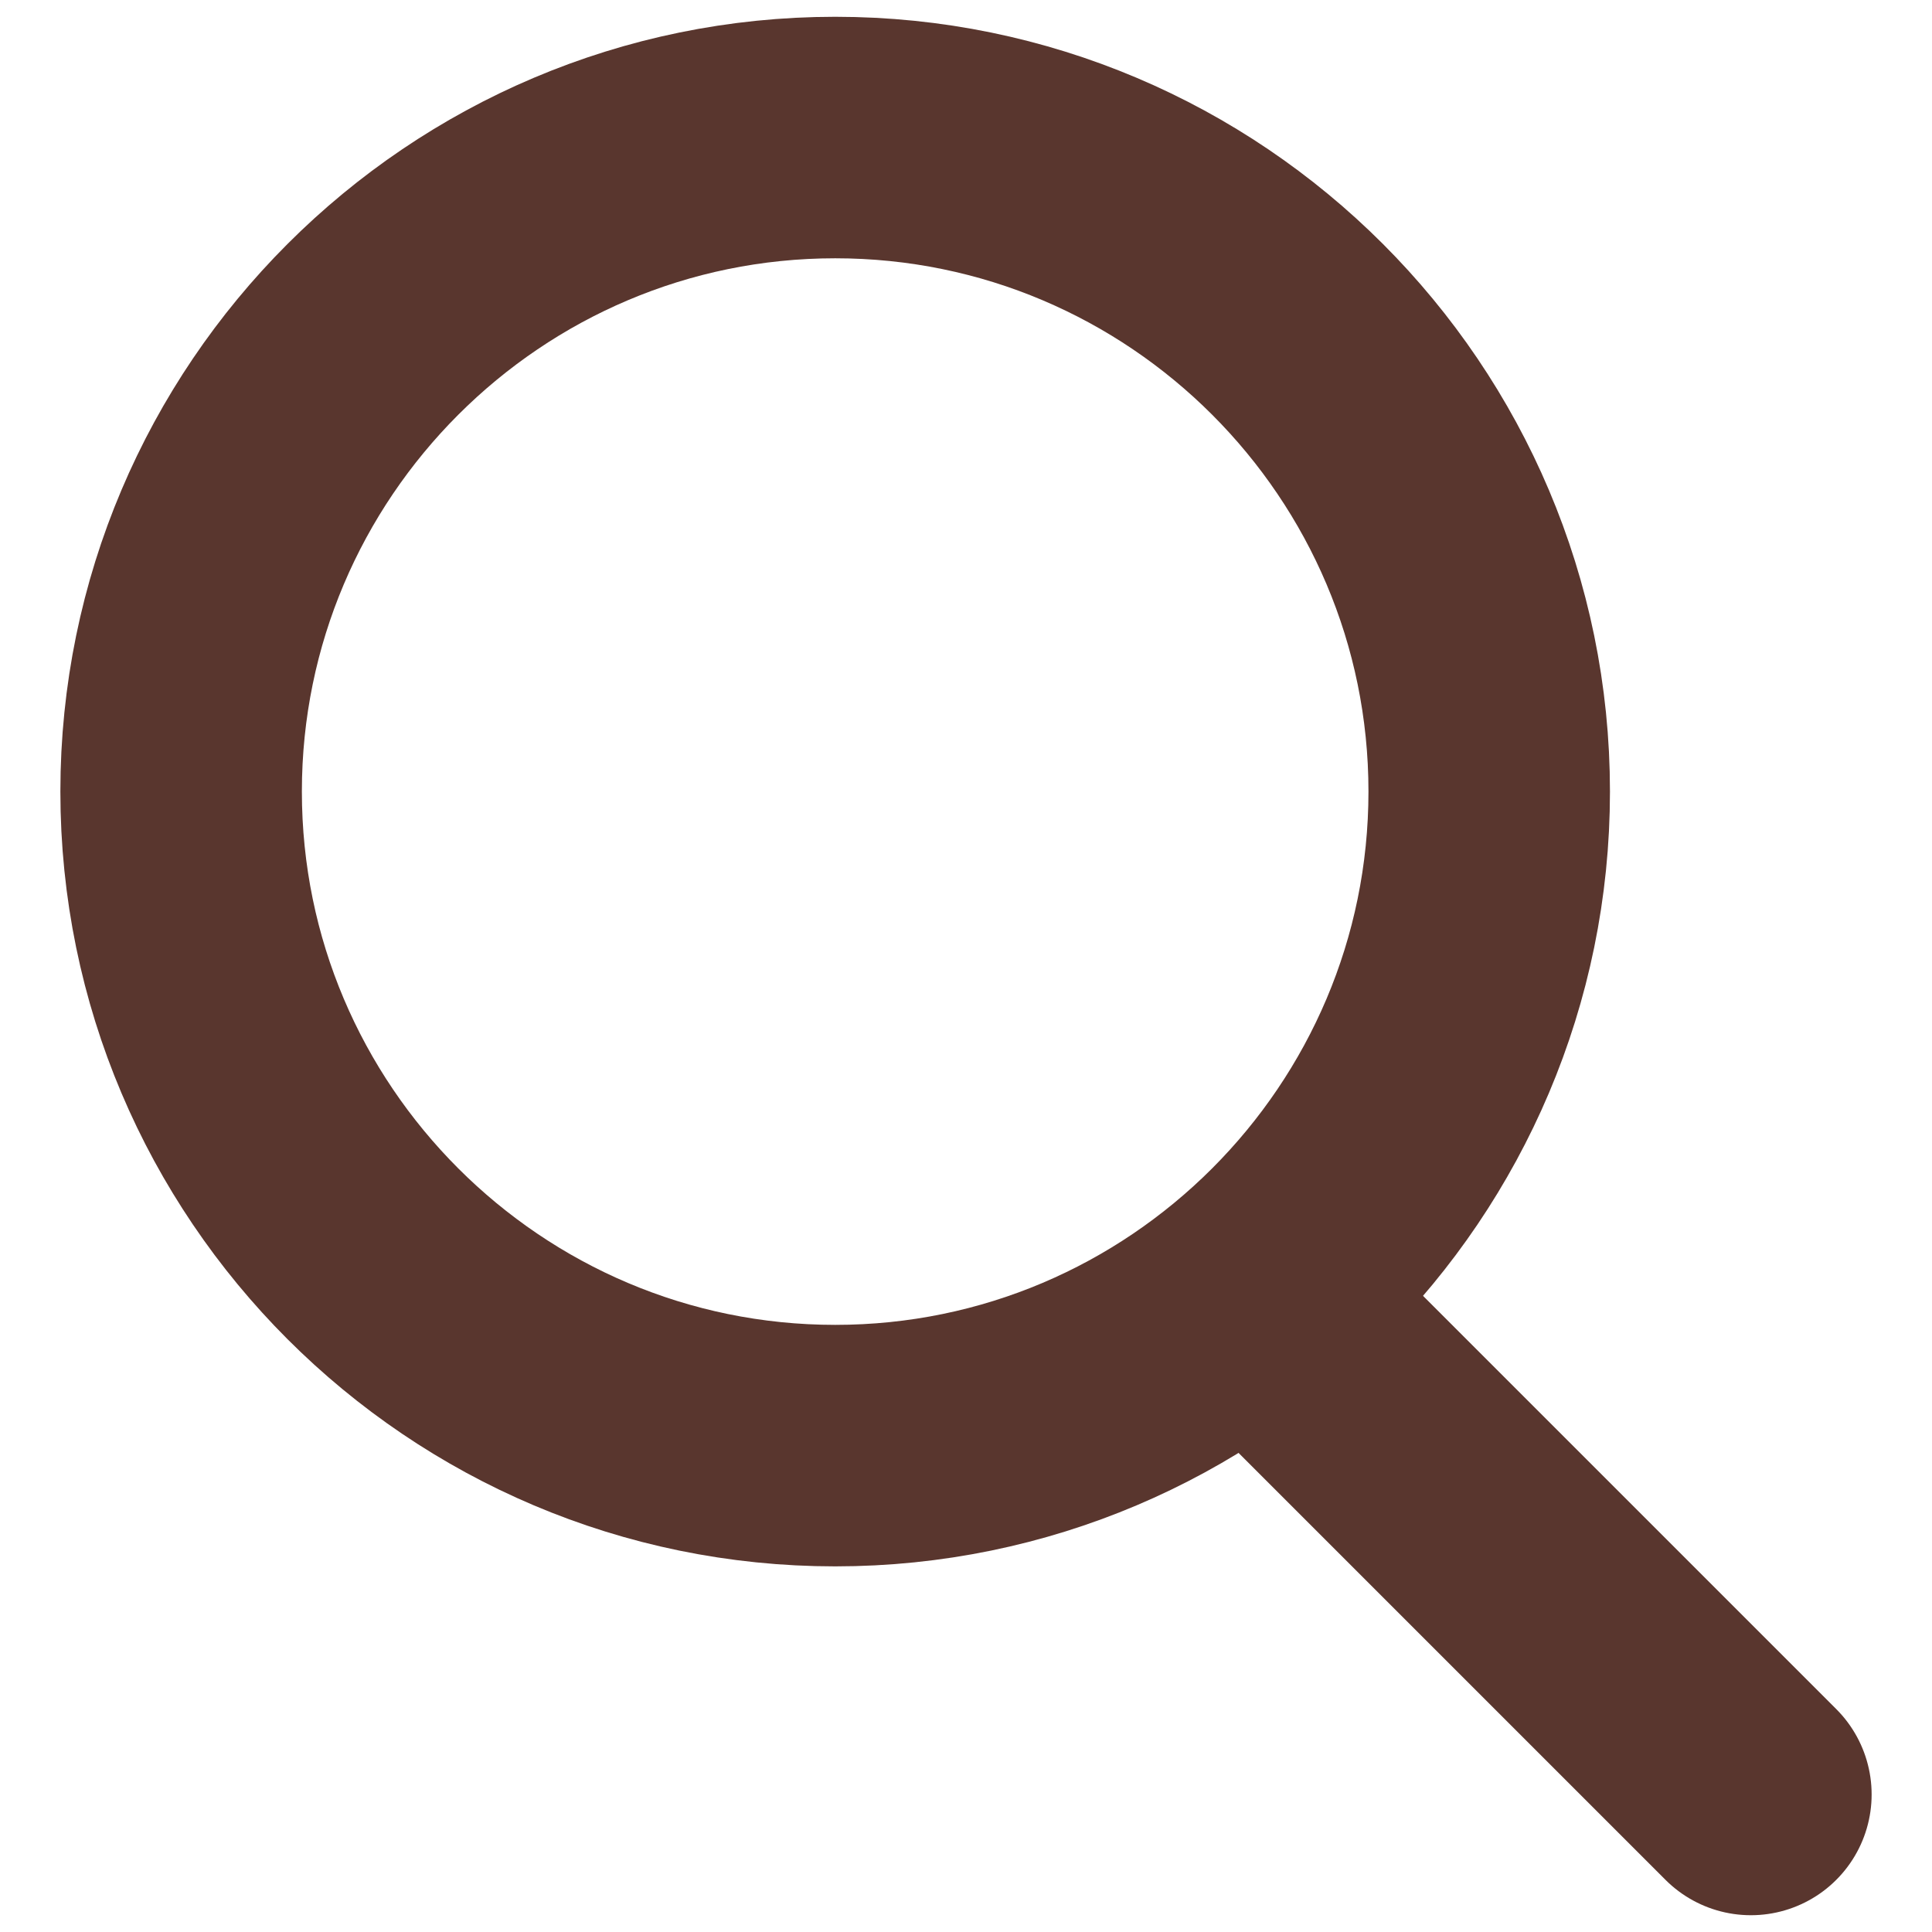
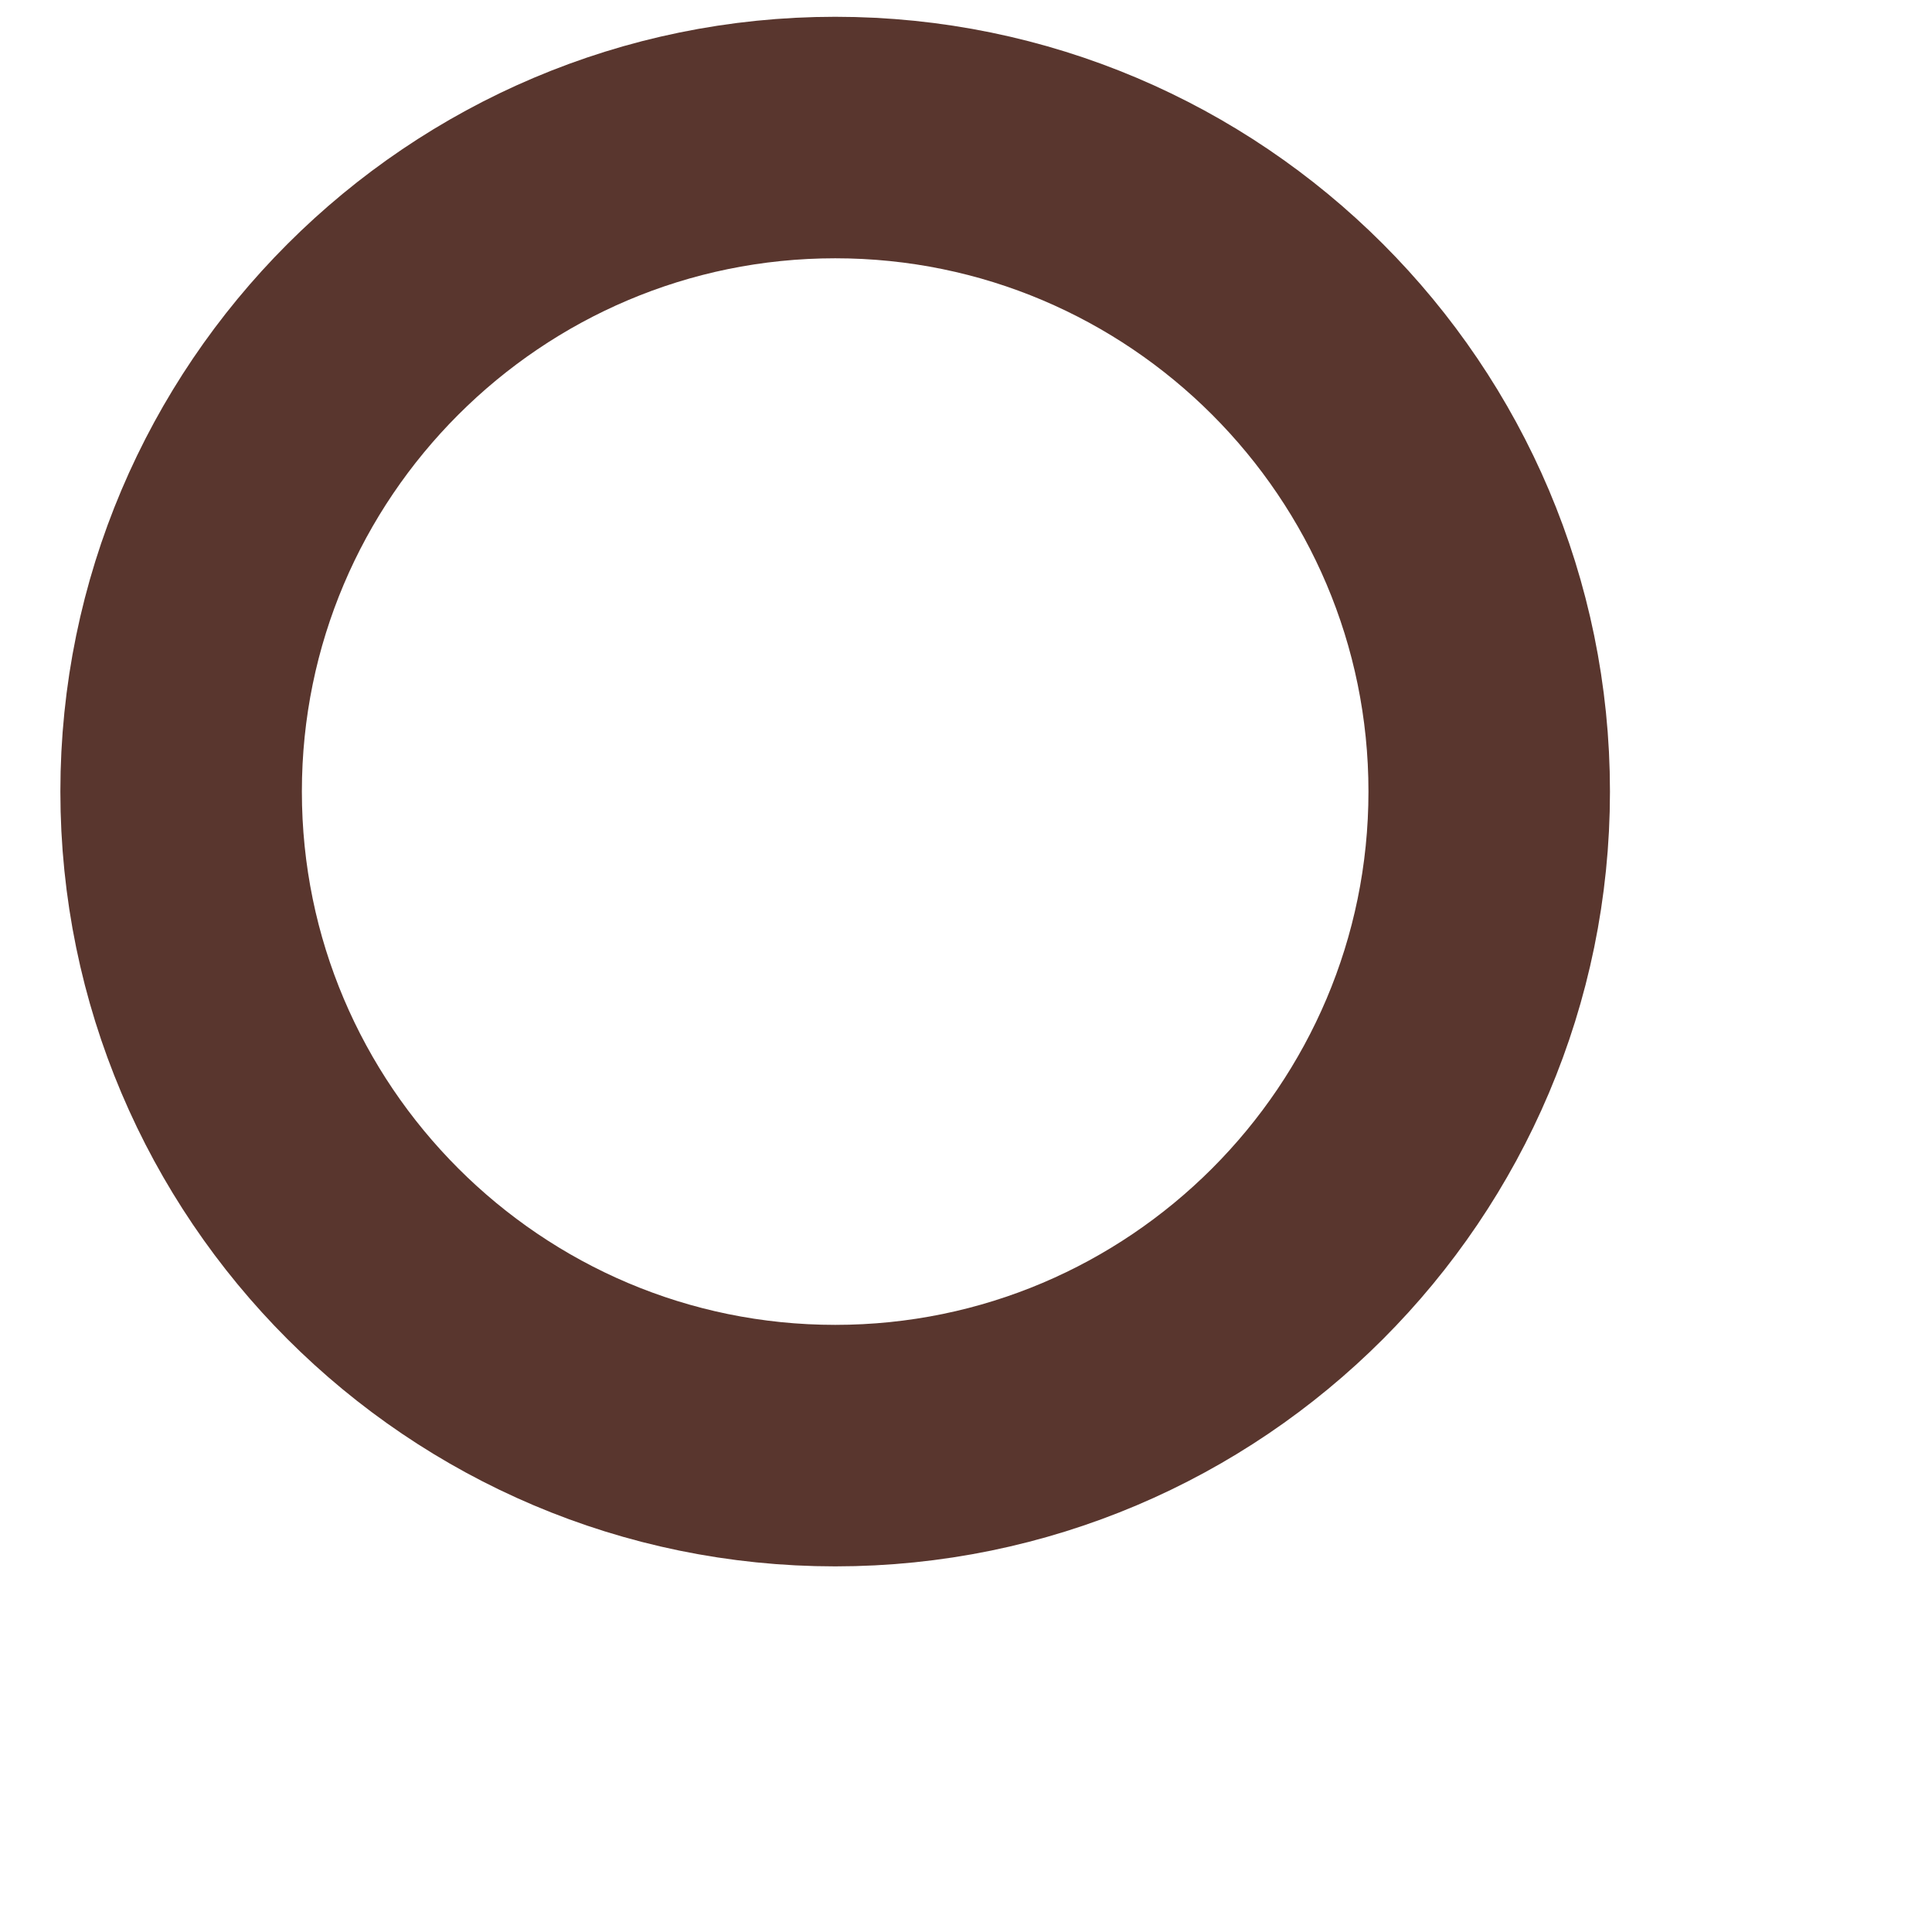
<svg xmlns="http://www.w3.org/2000/svg" width="16" height="16" viewBox="0 0 16 16" fill="none">
-   <path d="M10.528 10.889L14.5 14.861" stroke="#59362E" stroke-width="2" stroke-linecap="round" />
  <path d="M6.917 11.972C9.904 11.972 12.333 9.542 12.333 6.555C12.333 3.568 9.904 1.139 6.917 1.139C3.93 1.139 1.5 3.569 1.5 6.555C1.5 9.542 3.93 11.972 6.917 11.972Z" stroke="#59362E" stroke-width="2" />
</svg>